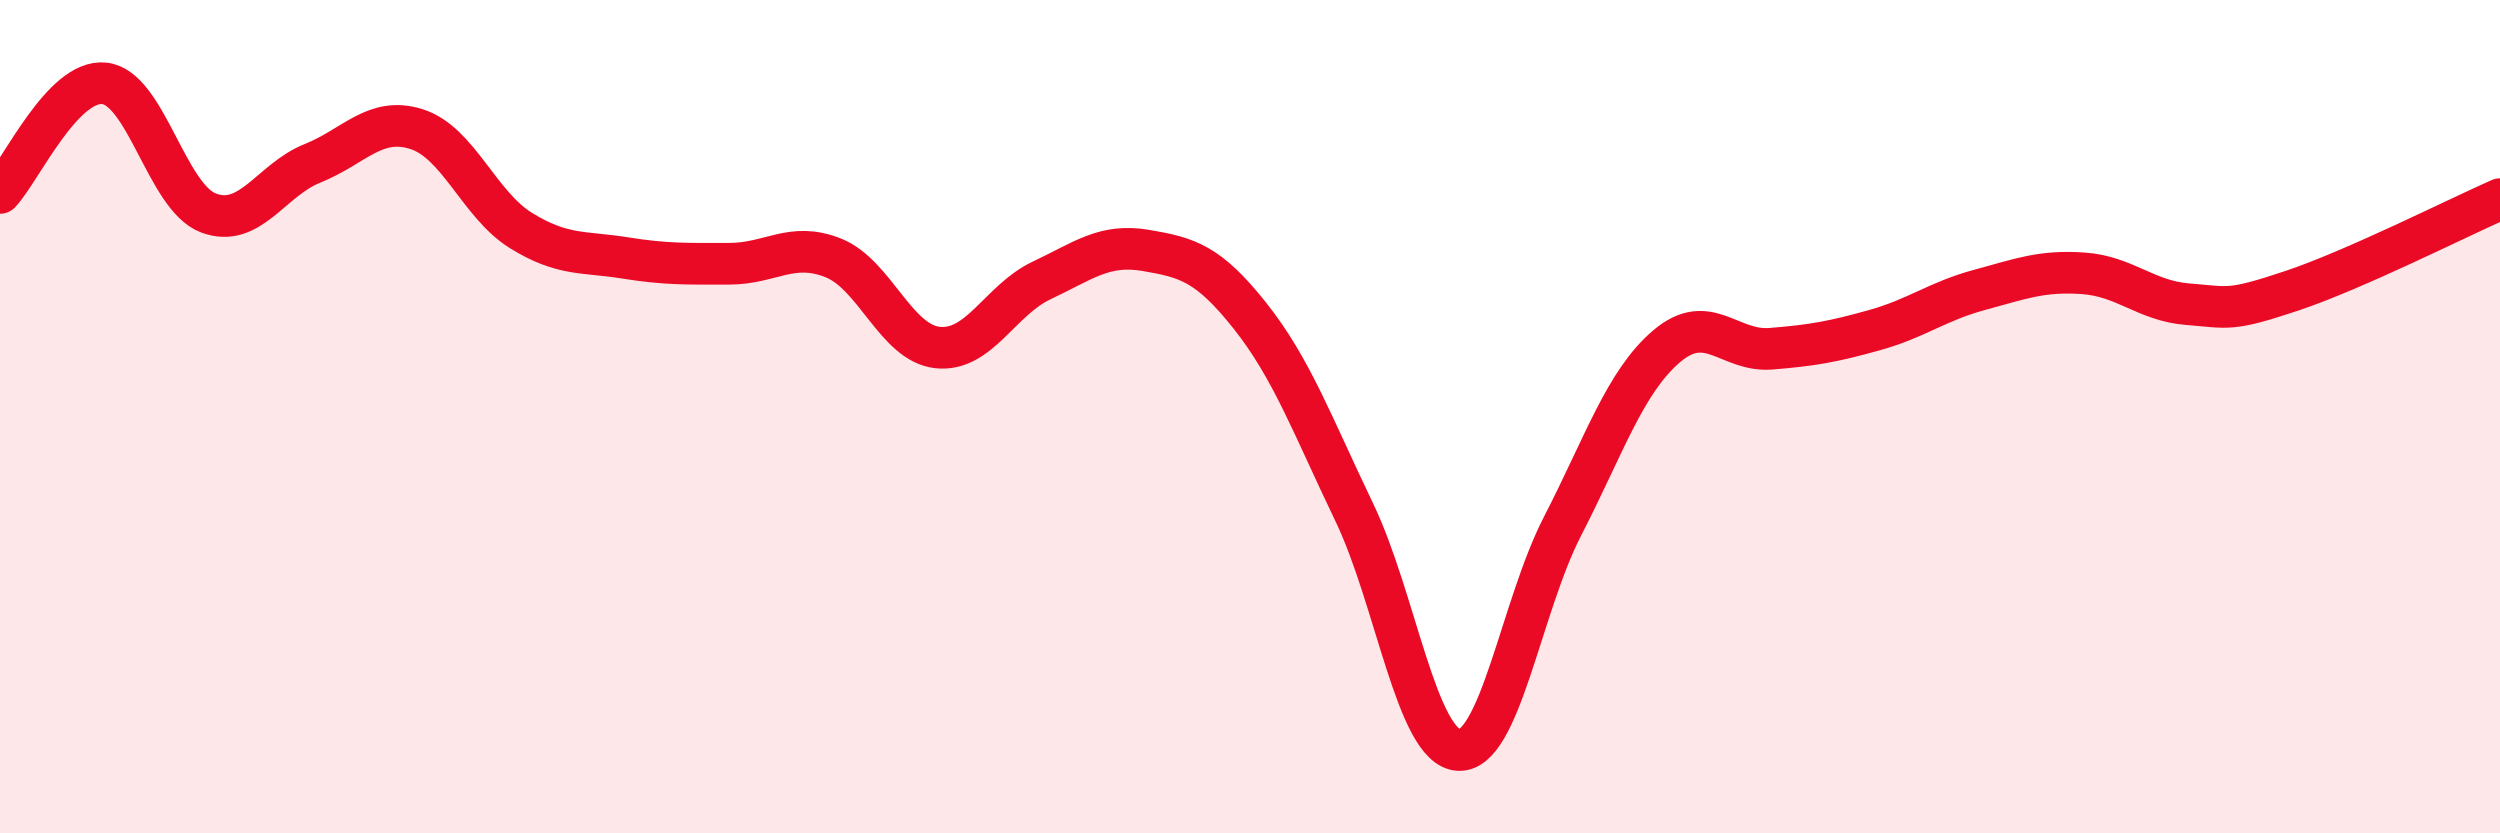
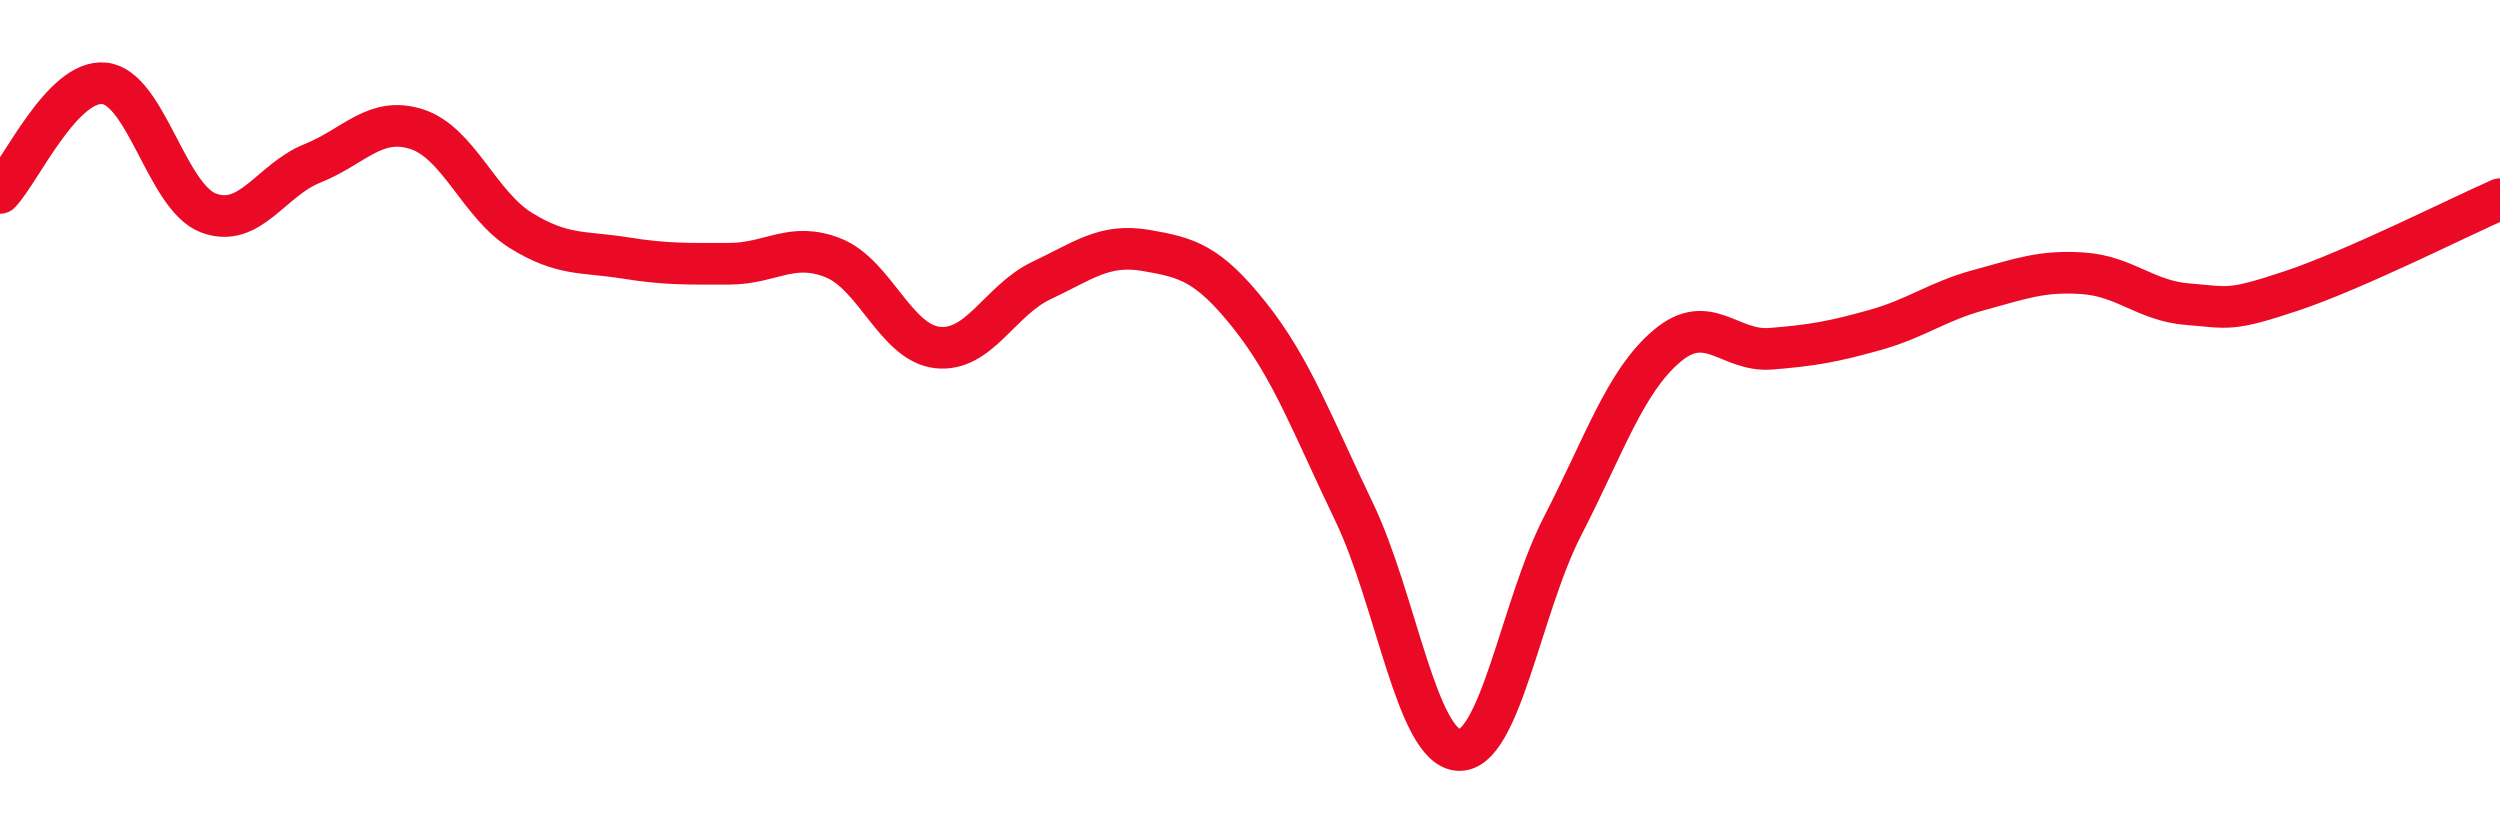
<svg xmlns="http://www.w3.org/2000/svg" width="60" height="20" viewBox="0 0 60 20">
-   <path d="M 0,4.63 C 0.5,4.1 1.5,1.9 2.5,2 C 3.5,2.1 4,4.73 5,5.11 C 6,5.49 6.5,4.32 7.5,3.92 C 8.5,3.52 9,2.78 10,3.1 C 11,3.42 11.5,4.91 12.5,5.53 C 13.5,6.15 14,6.03 15,6.19 C 16,6.35 16.5,6.33 17.5,6.33 C 18.5,6.33 19,5.79 20,6.19 C 21,6.59 21.5,8.23 22.5,8.34 C 23.5,8.45 24,7.2 25,6.73 C 26,6.26 26.5,5.84 27.5,6.01 C 28.5,6.18 29,6.32 30,7.58 C 31,8.84 31.5,10.21 32.5,12.29 C 33.5,14.37 34,17.93 35,18 C 36,18.07 36.5,14.57 37.5,12.63 C 38.5,10.69 39,9.16 40,8.31 C 41,7.46 41.5,8.45 42.5,8.37 C 43.5,8.29 44,8.2 45,7.92 C 46,7.64 46.5,7.23 47.5,6.96 C 48.5,6.69 49,6.49 50,6.56 C 51,6.63 51.5,7.22 52.5,7.3 C 53.5,7.38 53.5,7.48 55,6.98 C 56.5,6.48 59,5.22 60,4.78L60 20L0 20Z" fill="#EB0A25" opacity="0.1" stroke-linecap="round" stroke-linejoin="round" />
  <path d="M 0,4.63 C 0.5,4.1 1.5,1.9 2.5,2 C 3.5,2.1 4,4.73 5,5.11 C 6,5.49 6.5,4.32 7.5,3.92 C 8.5,3.52 9,2.78 10,3.1 C 11,3.42 11.5,4.91 12.5,5.53 C 13.5,6.15 14,6.03 15,6.19 C 16,6.35 16.5,6.33 17.5,6.33 C 18.5,6.33 19,5.79 20,6.19 C 21,6.59 21.5,8.23 22.5,8.34 C 23.5,8.45 24,7.2 25,6.73 C 26,6.26 26.5,5.84 27.5,6.01 C 28.5,6.18 29,6.32 30,7.58 C 31,8.84 31.5,10.21 32.5,12.29 C 33.5,14.37 34,17.93 35,18 C 36,18.07 36.5,14.57 37.5,12.63 C 38.5,10.69 39,9.16 40,8.31 C 41,7.46 41.5,8.45 42.5,8.37 C 43.5,8.29 44,8.2 45,7.92 C 46,7.64 46.5,7.23 47.5,6.96 C 48.5,6.69 49,6.49 50,6.56 C 51,6.63 51.5,7.22 52.5,7.3 C 53.5,7.38 53.5,7.48 55,6.98 C 56.5,6.48 59,5.22 60,4.78" stroke="#EB0A25" stroke-width="1" fill="none" stroke-linecap="round" stroke-linejoin="round" />
</svg>